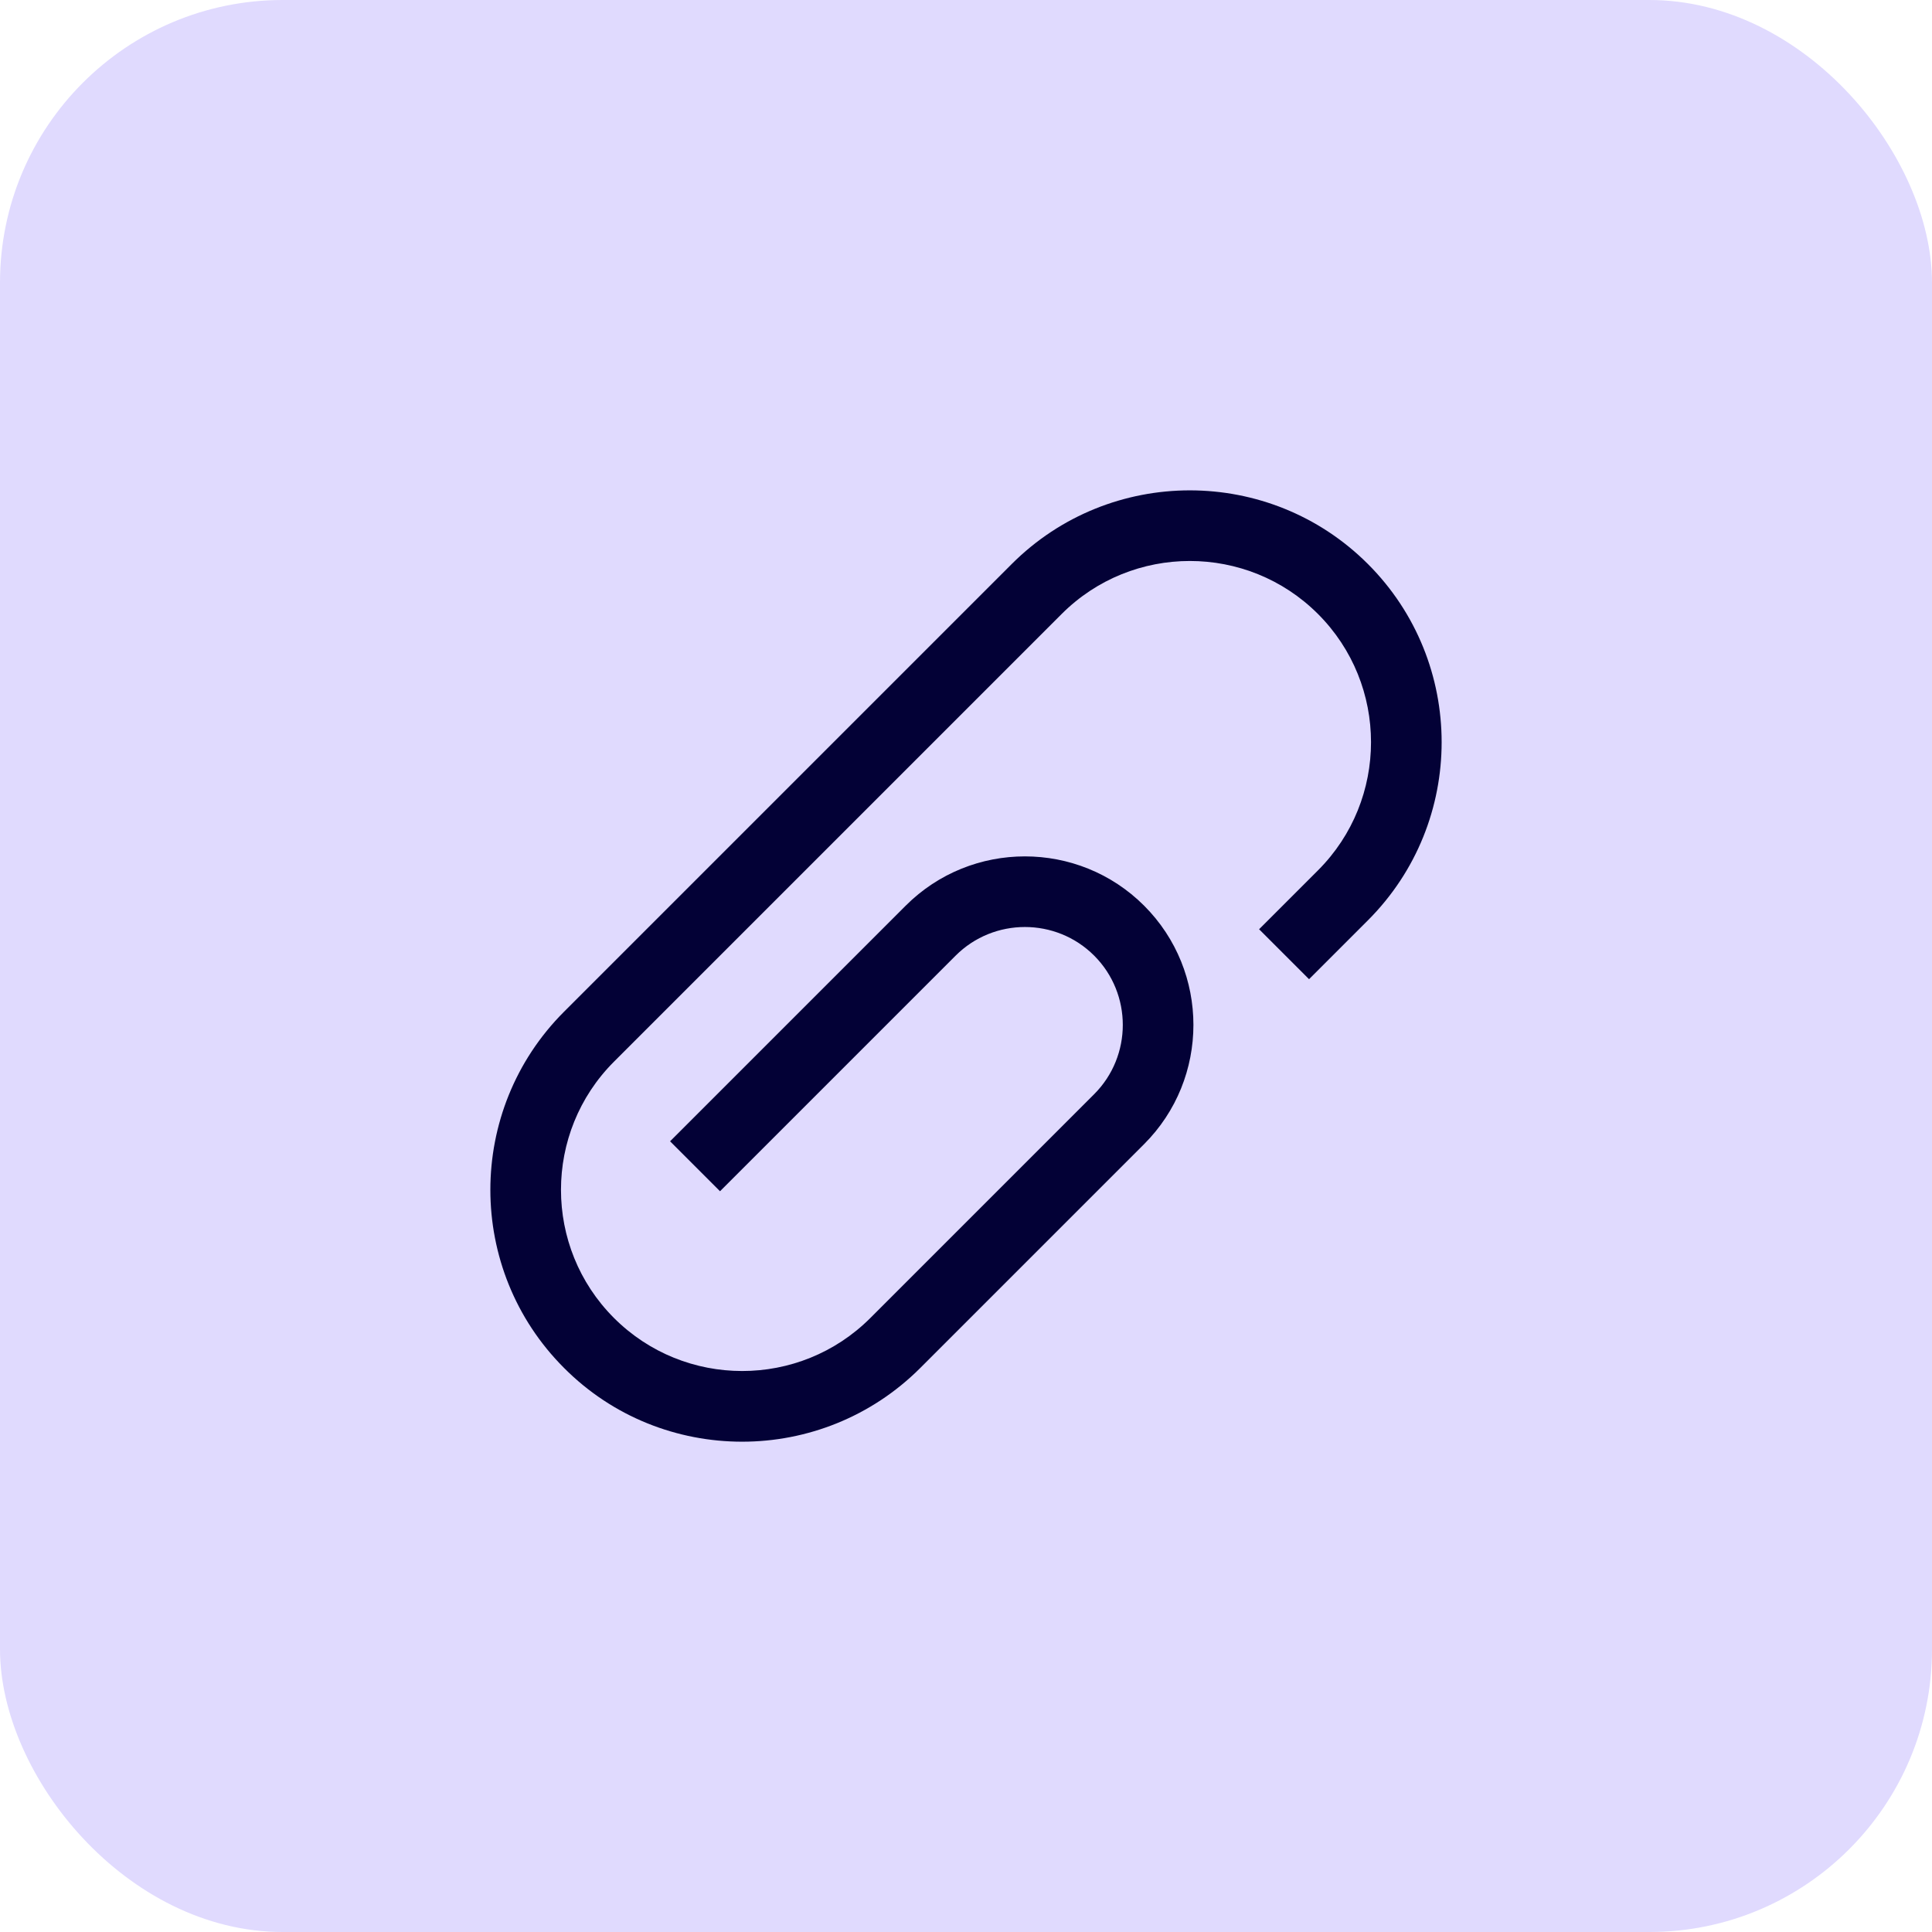
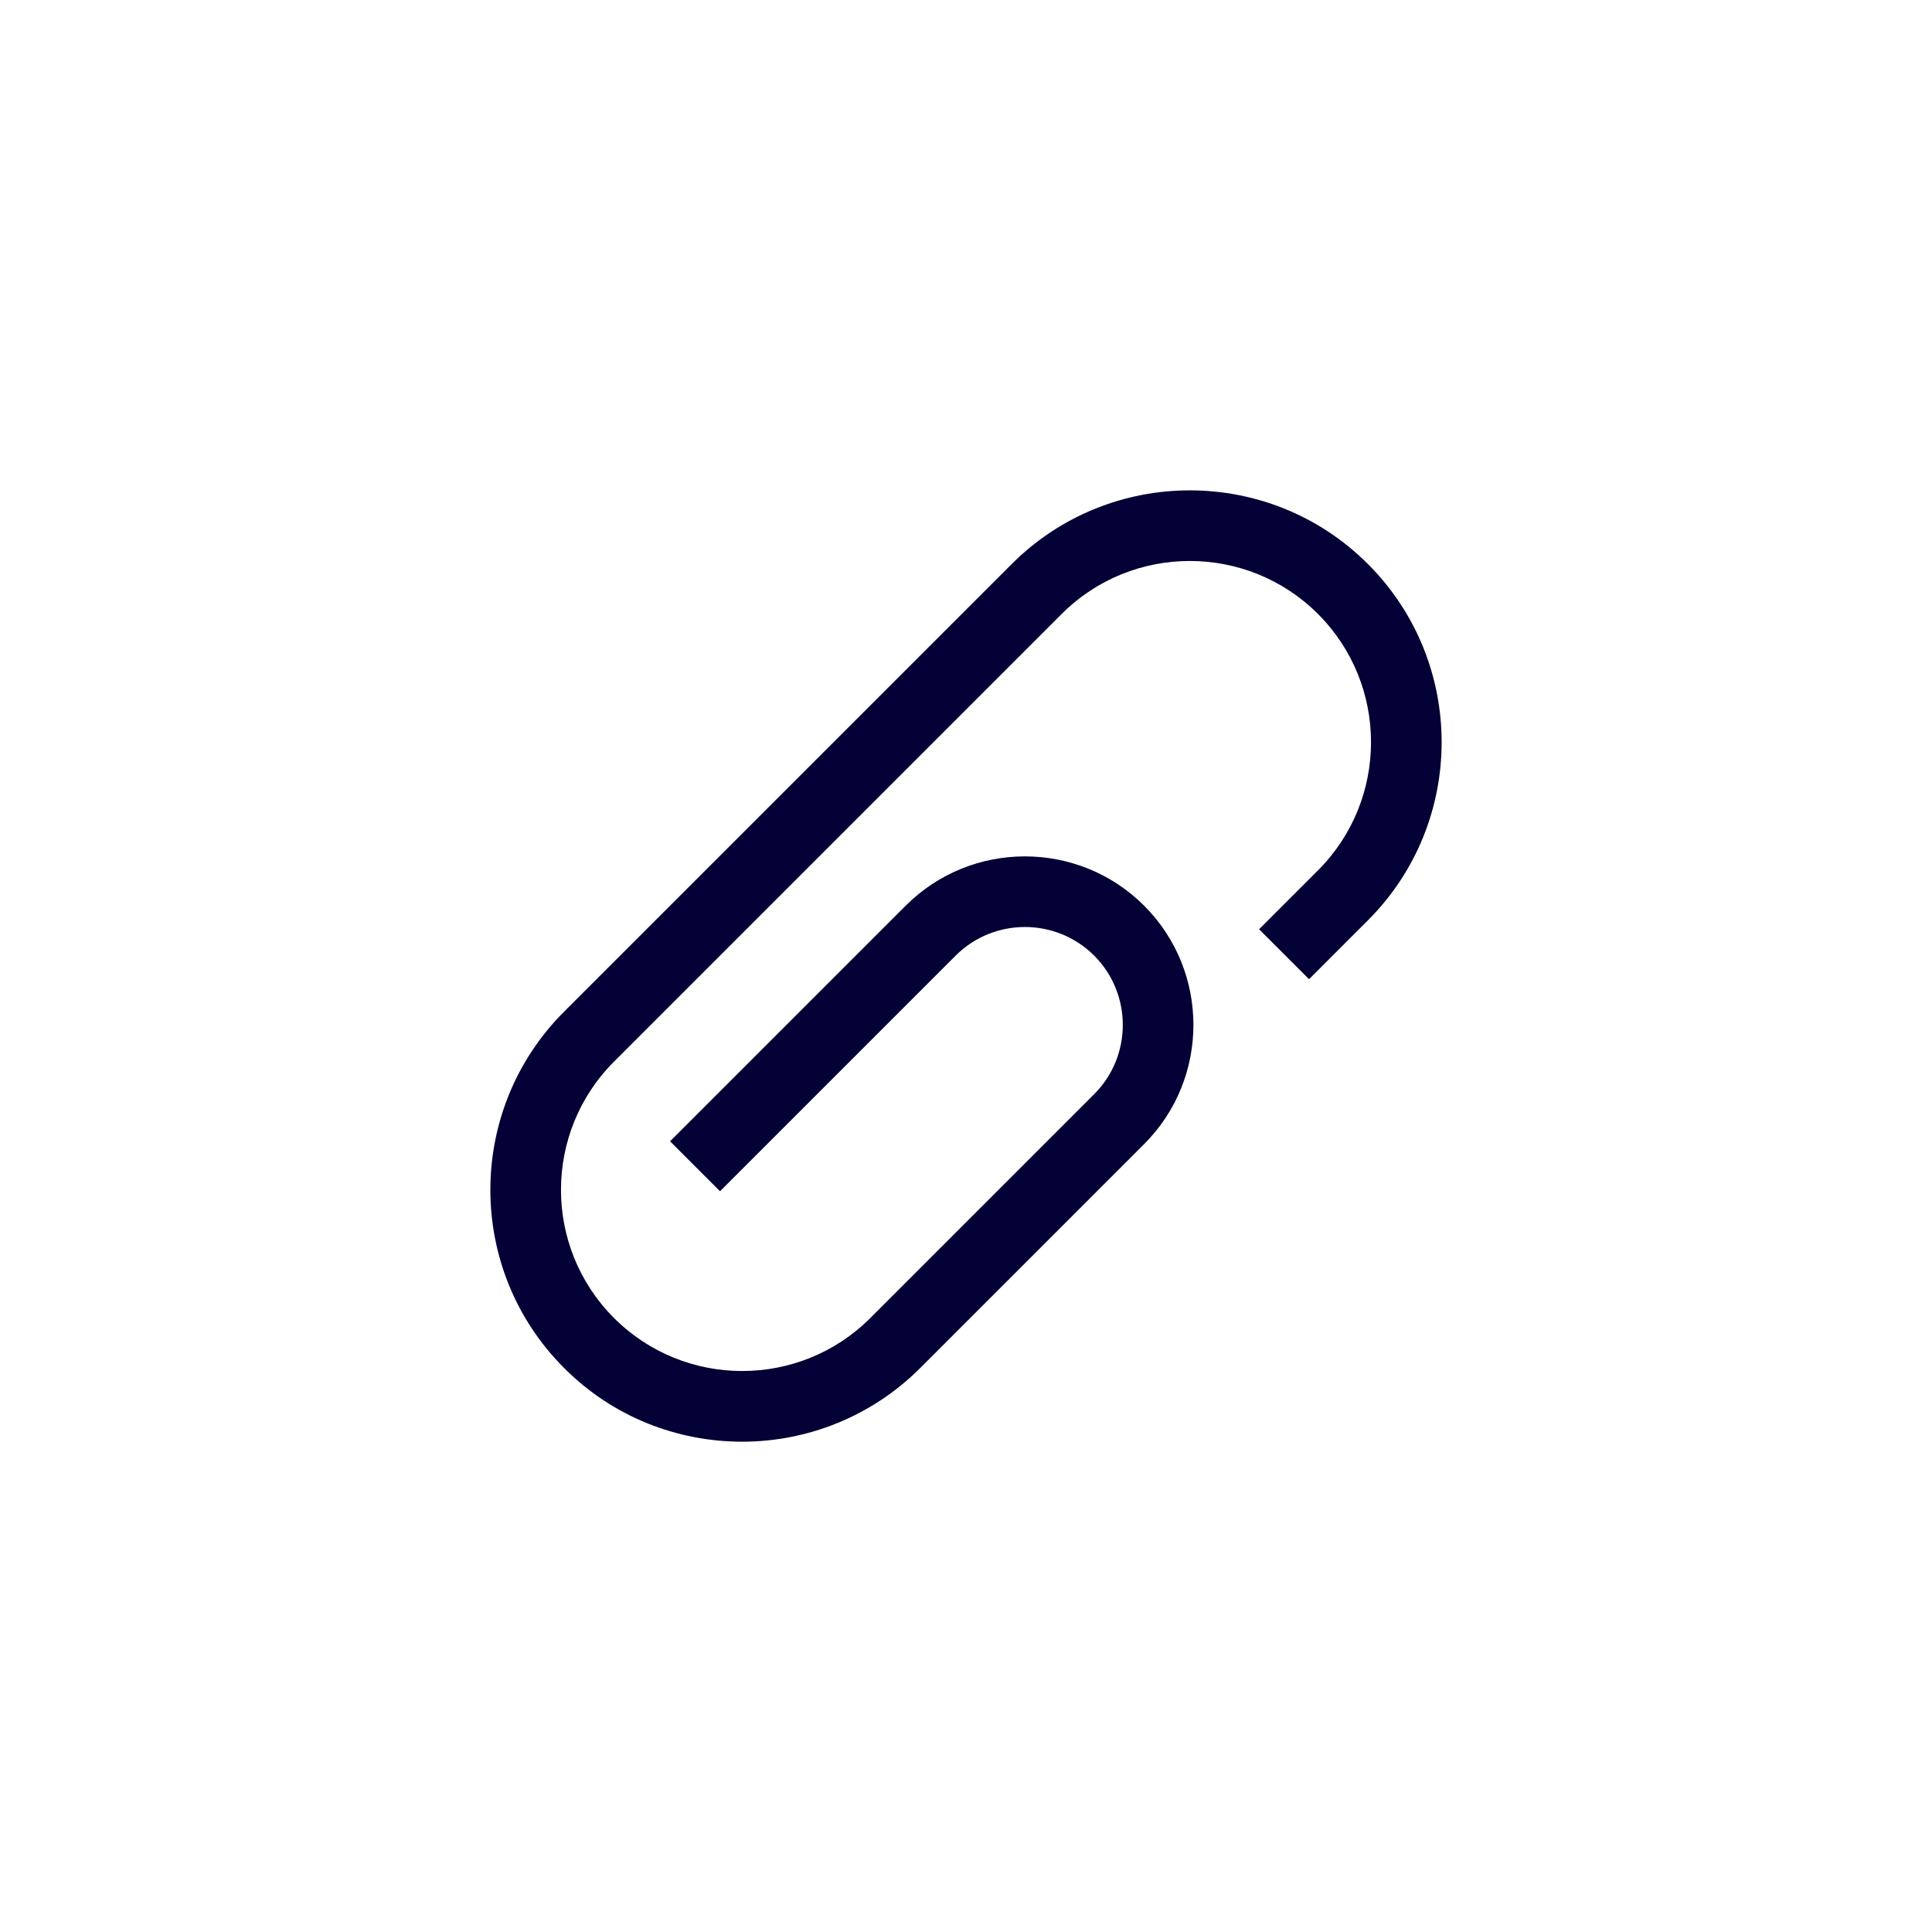
<svg xmlns="http://www.w3.org/2000/svg" width="41" height="41" viewBox="0 0 41 41" fill="none">
-   <rect width="41" height="41" rx="6" fill="#E0DAFE" />
  <path d="M15.75 30.595C14.38 30.595 13.01 30.075 11.97 29.03C9.885 26.945 9.885 23.555 11.97 21.47L21.47 11.97C23.555 9.885 26.945 9.885 29.03 11.97C31.115 14.055 31.115 17.445 29.03 19.53L27.78 20.78L26.72 19.72L27.97 18.47C29.47 16.97 29.47 14.53 27.97 13.03C26.47 11.53 24.03 11.53 22.53 13.03L13.03 22.53C11.53 24.03 11.53 26.47 13.03 27.97C14.53 29.47 16.97 29.47 18.47 27.97L23.22 23.22C24.03 22.41 24.03 21.09 23.22 20.28C22.41 19.47 21.09 19.47 20.28 20.28L15.28 25.28L14.22 24.22L19.22 19.22C20.615 17.825 22.885 17.825 24.28 19.22C25.675 20.615 25.675 22.885 24.28 24.28L19.53 29.03C18.49 30.07 17.12 30.595 15.75 30.595Z" fill="#030136" />
</svg>